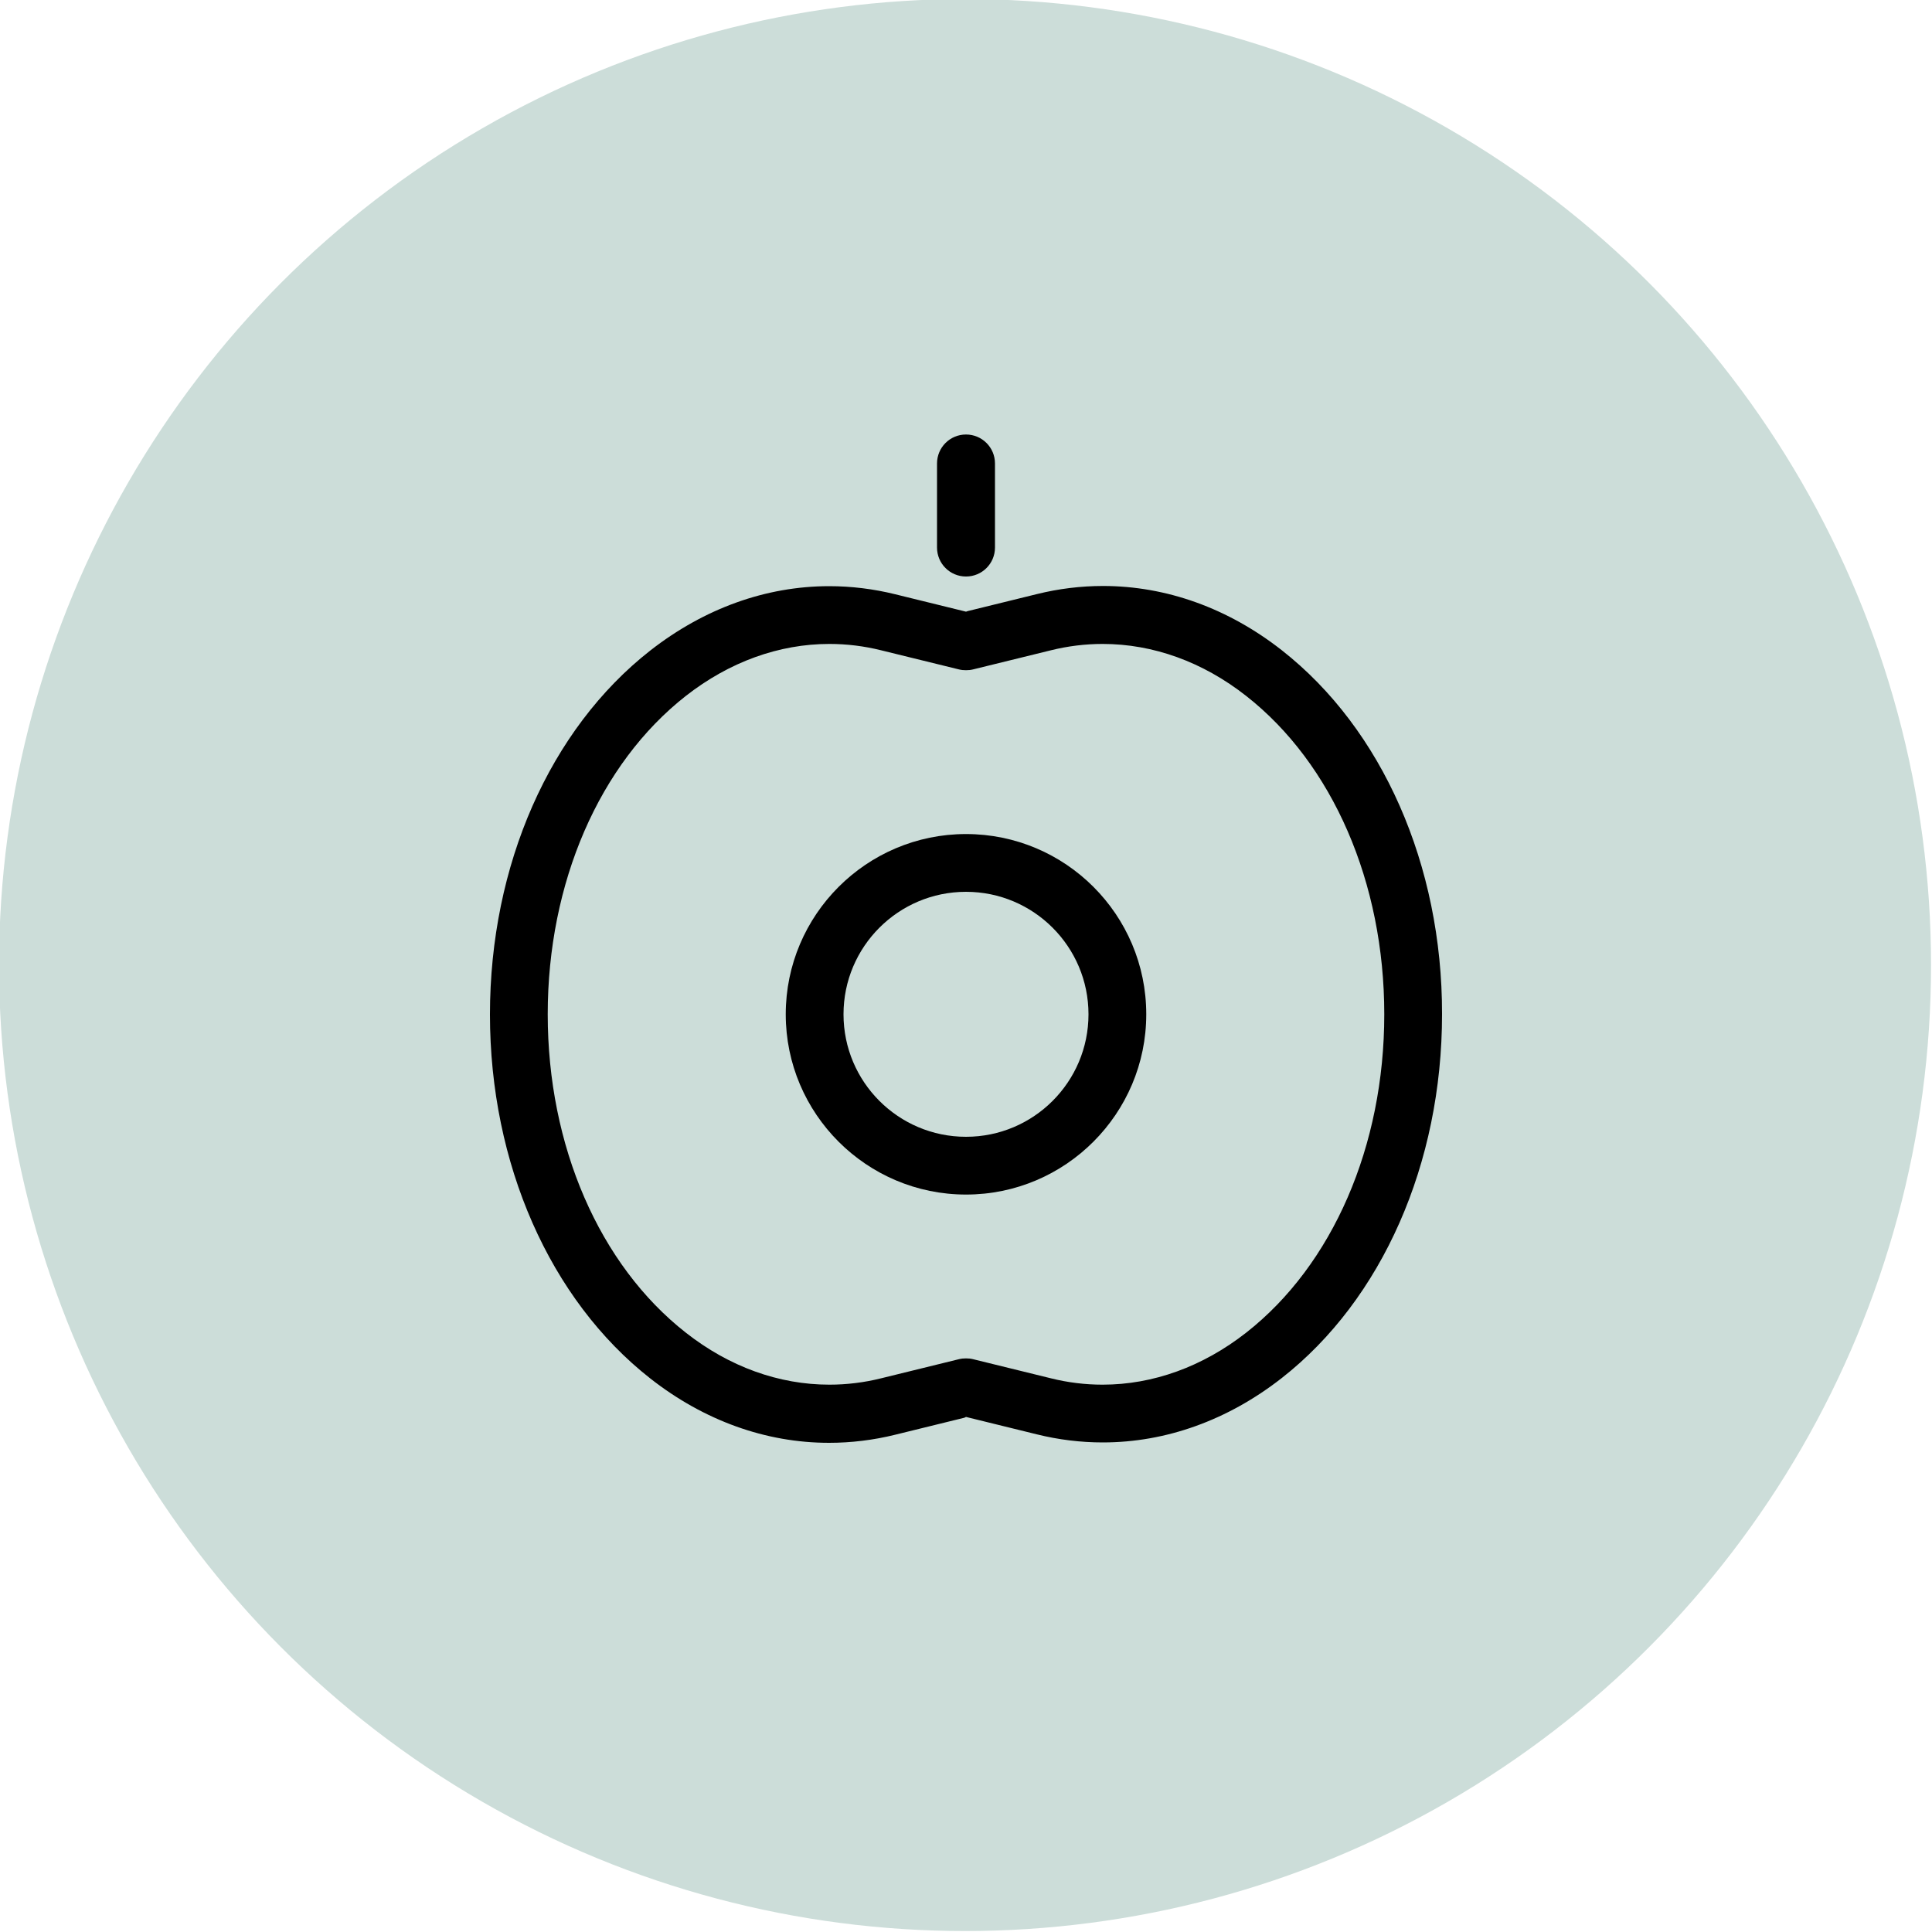
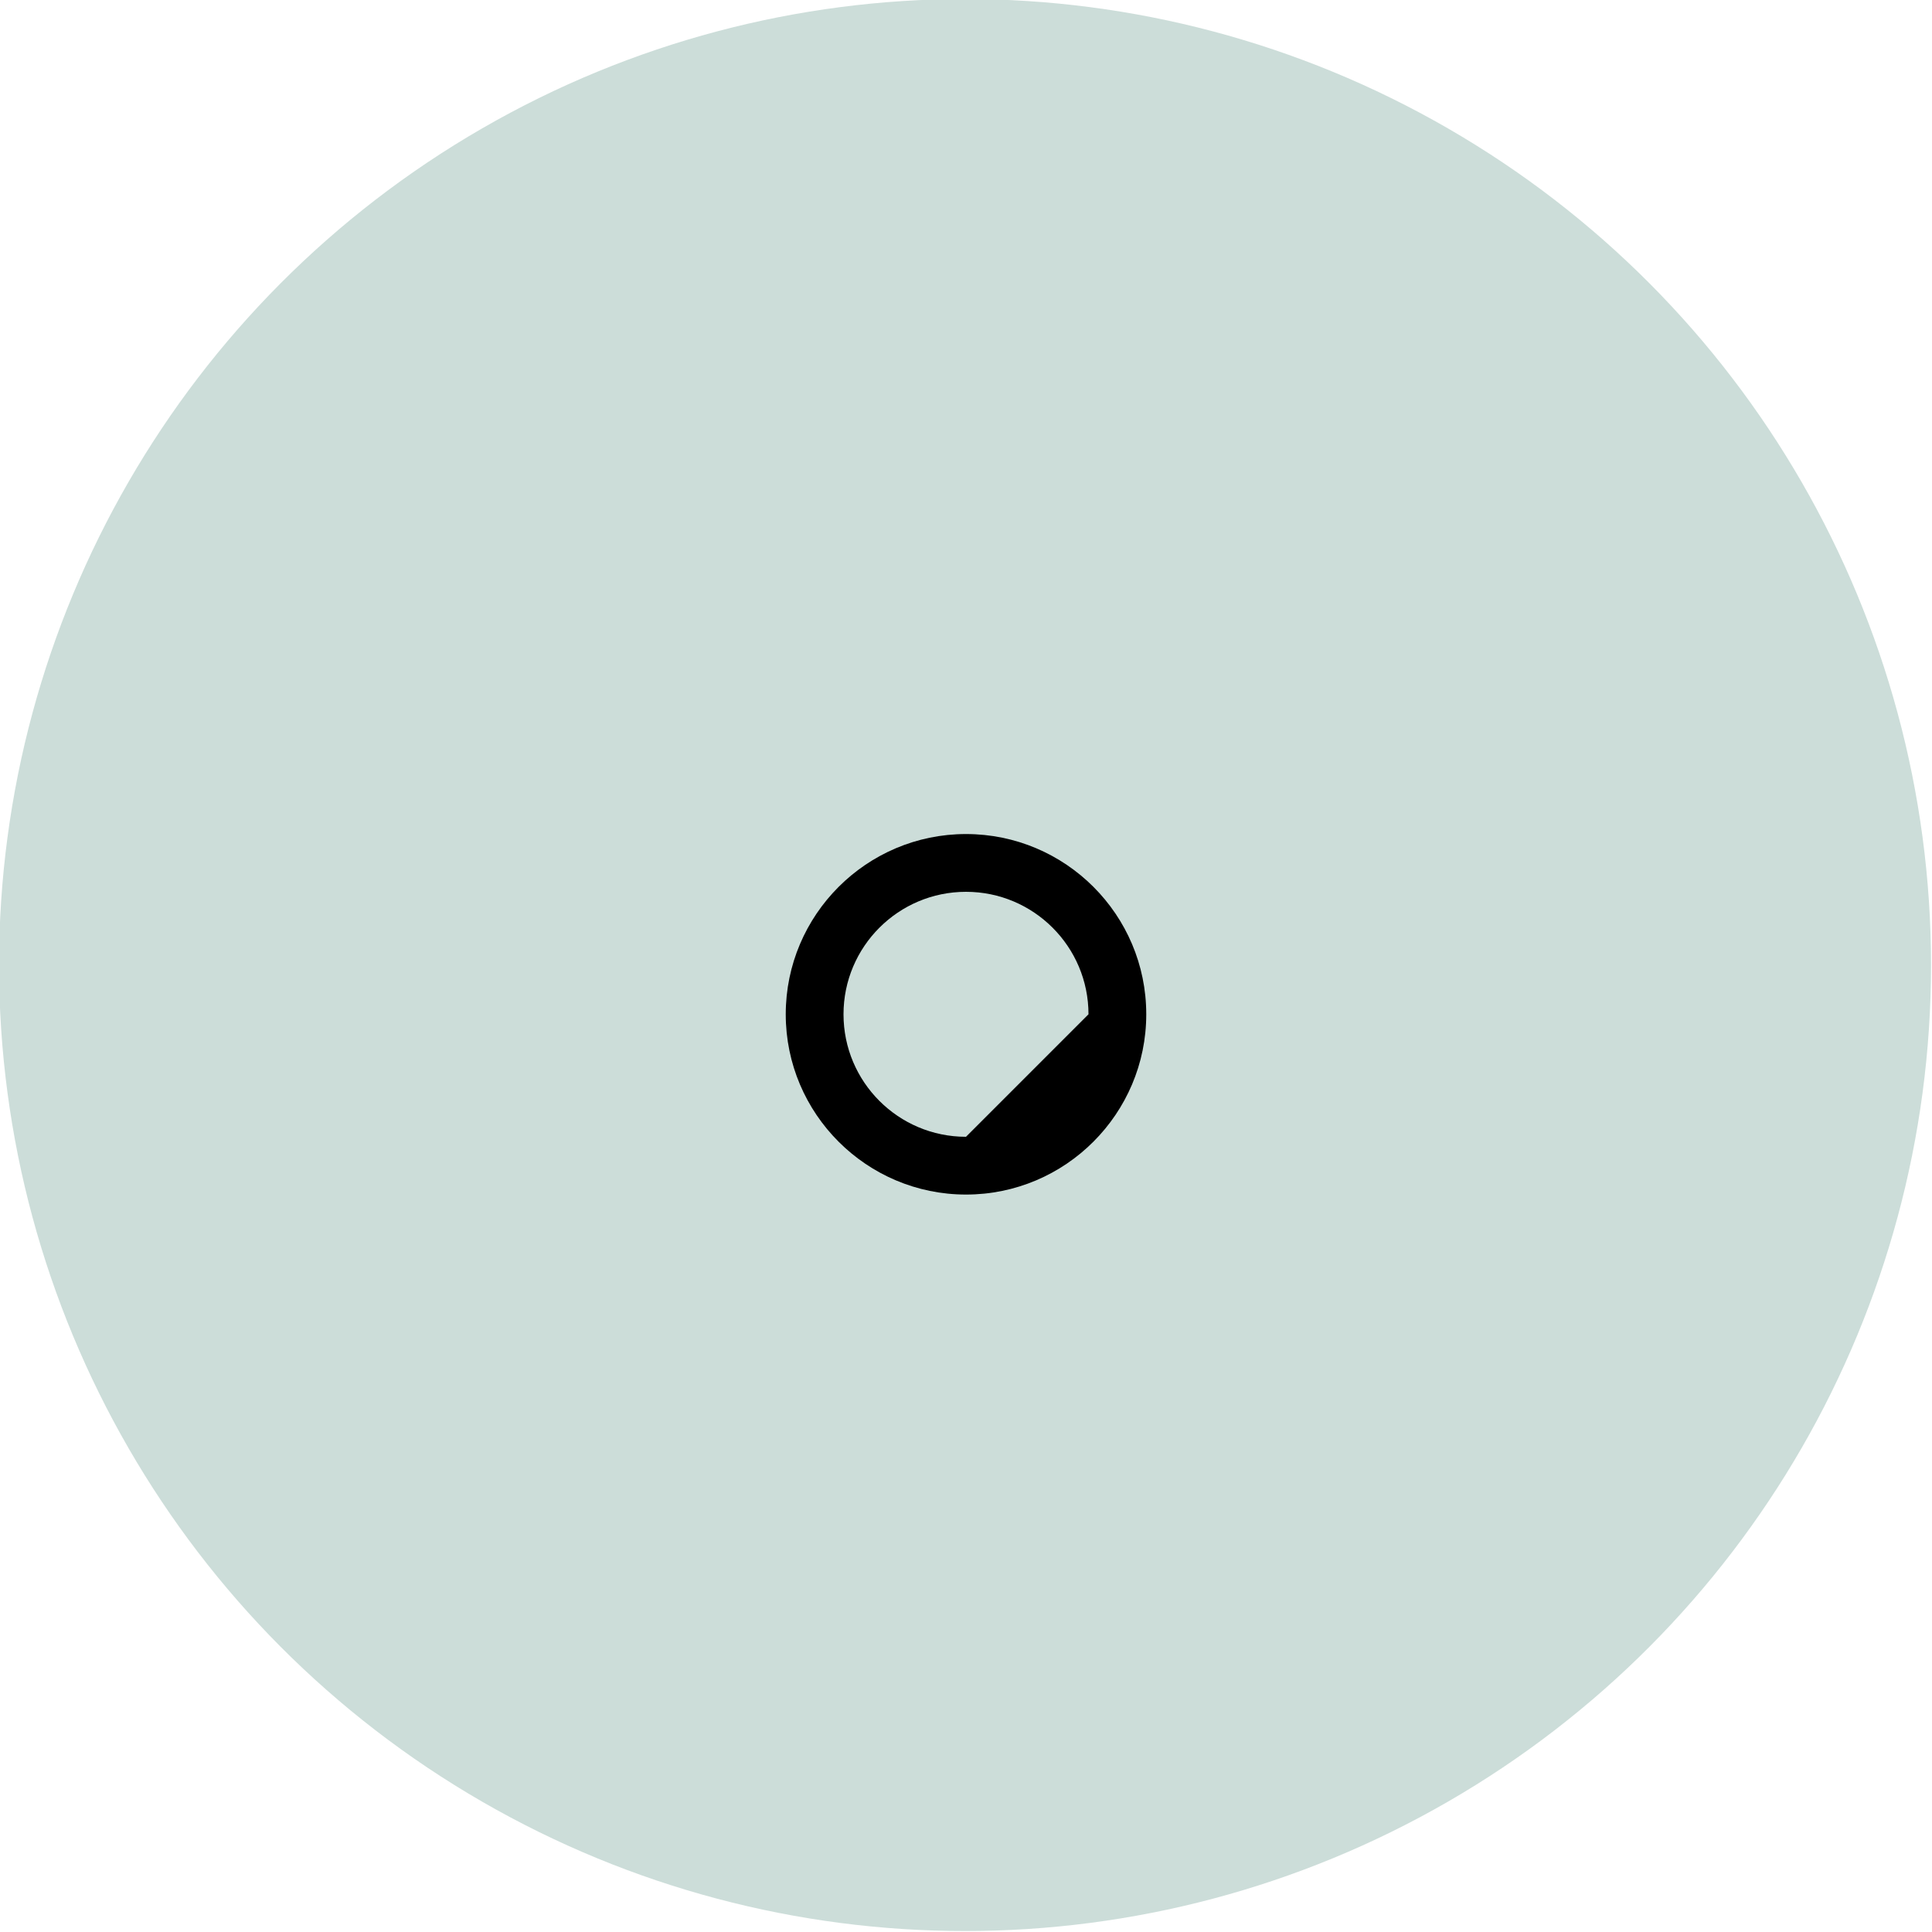
<svg xmlns="http://www.w3.org/2000/svg" version="1.1" x="0px" y="0px" viewBox="0 0 100 100" style="enable-background:new 0 0 100 100;" xml:space="preserve">
  <style type="text/css">
	.st0{display:none;}
	.st1{display:inline;}
	.st2{fill:none;stroke:#000000;stroke-width:3;stroke-linejoin:round;stroke-miterlimit:10;}
	.st3{fill:none;stroke:#000000;stroke-width:3;stroke-linecap:round;stroke-linejoin:round;stroke-miterlimit:10;}
	.st4{fill:none;stroke:#000000;stroke-width:2.8;stroke-linejoin:round;stroke-miterlimit:10;}
	.st5{fill:none;stroke:#000000;stroke-width:2.8;stroke-miterlimit:10;}
	.st6{fill:none;stroke:#000000;stroke-width:2.8;stroke-linecap:round;stroke-miterlimit:10;}
	.st7{fill:none;stroke:#000000;stroke-width:3;stroke-linecap:round;stroke-miterlimit:10;}
	.st8{display:inline;fill:none;stroke:#000000;stroke-width:3;stroke-linecap:round;stroke-linejoin:round;stroke-miterlimit:10;}
	.st9{display:inline;fill:none;stroke:#000000;stroke-width:3;stroke-linejoin:round;stroke-miterlimit:10;}
	.st10{clip-path:url(#SVGID_2_);}
	.st11{display:inline;fill:none;stroke:#000000;stroke-width:3;stroke-miterlimit:10;}
	.st12{fill-rule:evenodd;clip-rule:evenodd;fill:none;stroke:#000000;stroke-width:3;stroke-linecap:round;stroke-miterlimit:10;}
	.st13{fill:none;stroke:#000000;stroke-width:3;stroke-linecap:square;stroke-linejoin:round;stroke-miterlimit:10;}
	.st14{fill:none;stroke:#000000;stroke-width:3;stroke-miterlimit:10;}
	.st15{fill:#FFFFFF;}
	.st16{fill:#CCDDD9;}
</style>
  <g id="UNUSED" class="st0">
</g>
  <g id="Icons">
    <circle class="st16" cx="49.95" cy="49.95" r="50" />
    <g>
-       <path d="M66.35,33.66c-2.78-2.18-5.98-3.33-9.26-3.33c-1.14,0-2.29,0.14-3.42,0.42l-3.58,0.88L50,31.66l-0.08-0.02l-3.58-0.88    c-1.13-0.28-2.28-0.42-3.42-0.42c-3.27,0-6.47,1.15-9.26,3.33c-5.2,4.07-8.3,11.11-8.3,18.84c0,7.72,3.1,14.76,8.3,18.84    c2.78,2.18,5.98,3.33,9.25,3.33c1.14,0,2.3-0.14,3.43-0.42l3.58-0.88L50,73.34l0.08,0.02l3.58,0.88c1.13,0.28,2.28,0.42,3.42,0.42    c3.27,0,6.47-1.15,9.26-3.33c5.2-4.07,8.3-11.11,8.3-18.84C74.65,44.78,71.55,37.74,66.35,33.66z M64.5,68.98    c-2.25,1.76-4.82,2.69-7.43,2.69c-0.9,0-1.8-0.11-2.68-0.33l-4.03-0.99c-0.12-0.03-0.24-0.04-0.36-0.04s-0.24,0.01-0.36,0.04    l-4.03,0.99c-0.88,0.22-1.79,0.33-2.68,0.33c-2.62,0-5.19-0.93-7.43-2.69c-4.48-3.51-7.15-9.67-7.15-16.48    c0-6.81,2.67-12.97,7.15-16.48c2.25-1.76,4.82-2.69,7.43-2.69c0.9,0,1.8,0.11,2.68,0.33l4.03,0.99c0.12,0.03,0.24,0.04,0.36,0.04    c0.12,0,0.24-0.01,0.36-0.04l4.03-0.99c0.88-0.22,1.79-0.33,2.68-0.33c2.62,0,5.19,0.93,7.43,2.69c4.48,3.51,7.15,9.67,7.15,16.48    C71.65,59.31,68.98,65.47,64.5,68.98z" />
-       <path d="M50,29.84c0.83,0,1.5-0.67,1.5-1.5v-4.35c0-0.83-0.67-1.5-1.5-1.5c-0.83,0-1.5,0.67-1.5,1.5v4.35    C48.5,29.17,49.17,29.84,50,29.84z" />
-       <path d="M50,43.17c-5.15,0-9.33,4.19-9.33,9.33c0,5.15,4.19,9.33,9.33,9.33c5.15,0,9.33-4.19,9.33-9.33    C59.33,47.35,55.15,43.17,50,43.17z M50,58.84c-3.5,0-6.34-2.84-6.34-6.34s2.84-6.34,6.34-6.34c3.5,0,6.34,2.84,6.34,6.34    S53.5,58.84,50,58.84z" />
+       <path d="M50,43.17c-5.15,0-9.33,4.19-9.33,9.33c0,5.15,4.19,9.33,9.33,9.33c5.15,0,9.33-4.19,9.33-9.33    C59.33,47.35,55.15,43.17,50,43.17z M50,58.84c-3.5,0-6.34-2.84-6.34-6.34s2.84-6.34,6.34-6.34c3.5,0,6.34,2.84,6.34,6.34    z" />
    </g>
  </g>
  <g id="Labels" class="st0">
</g>
</svg>